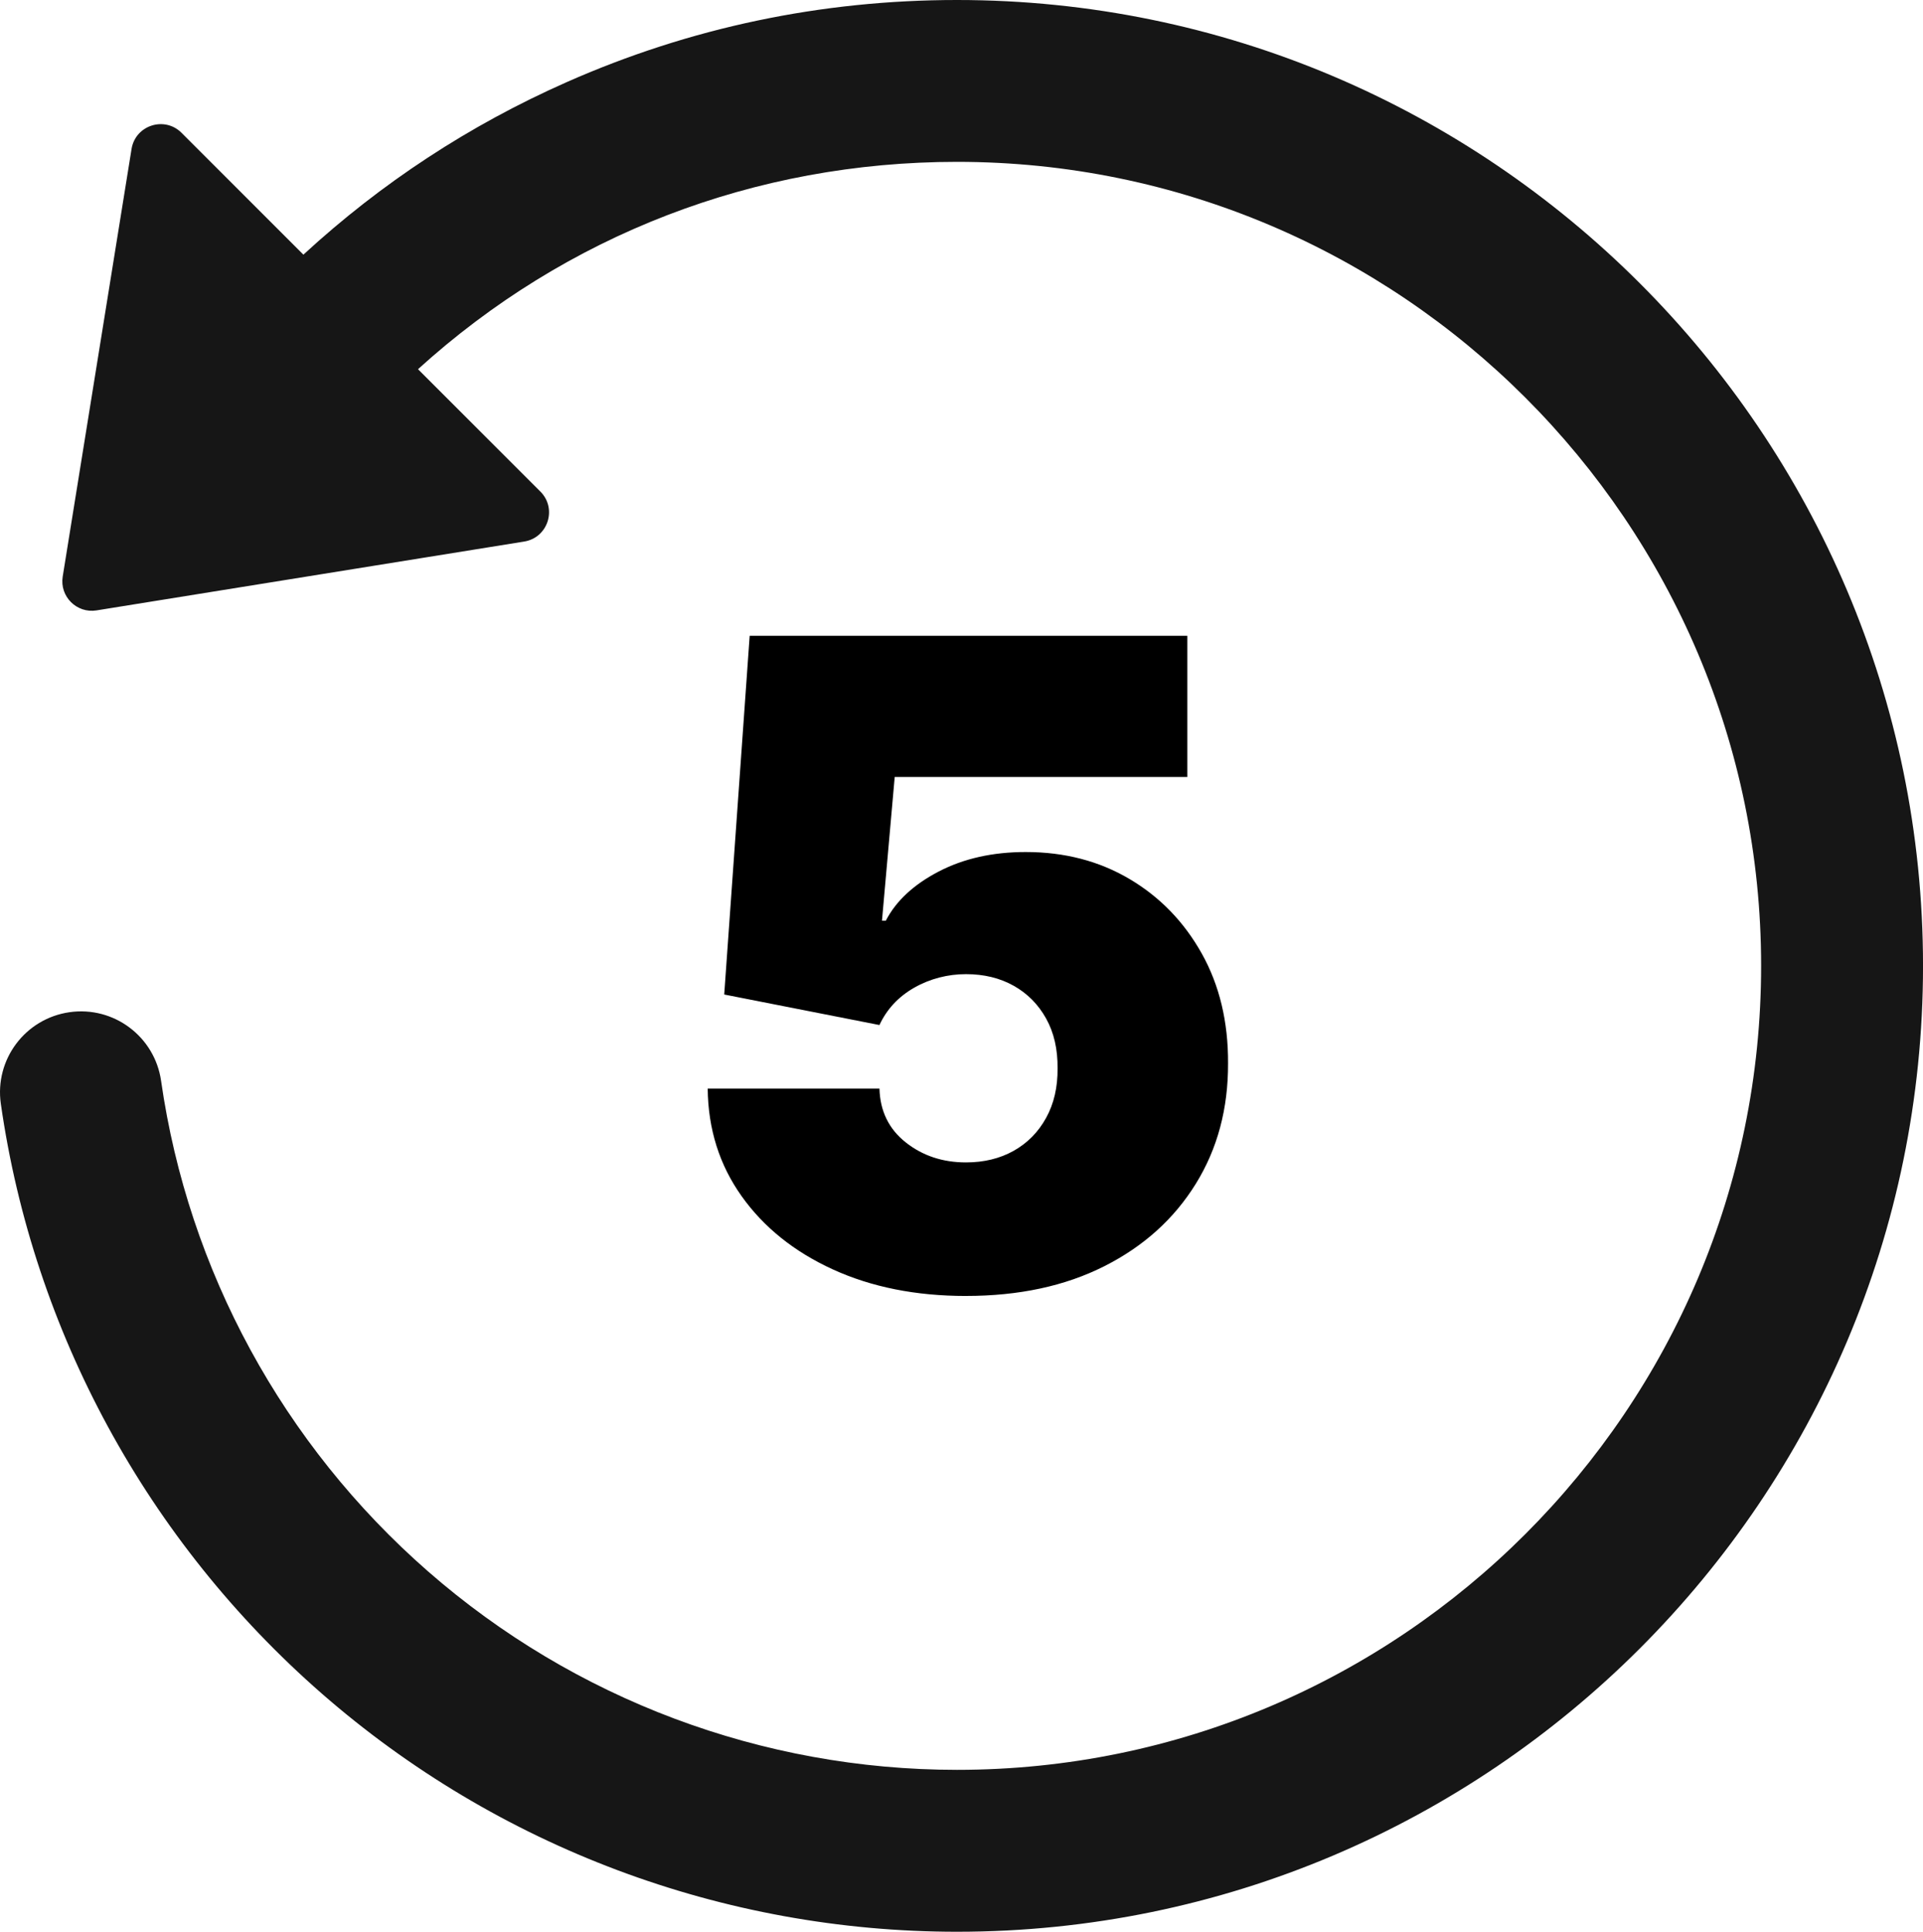
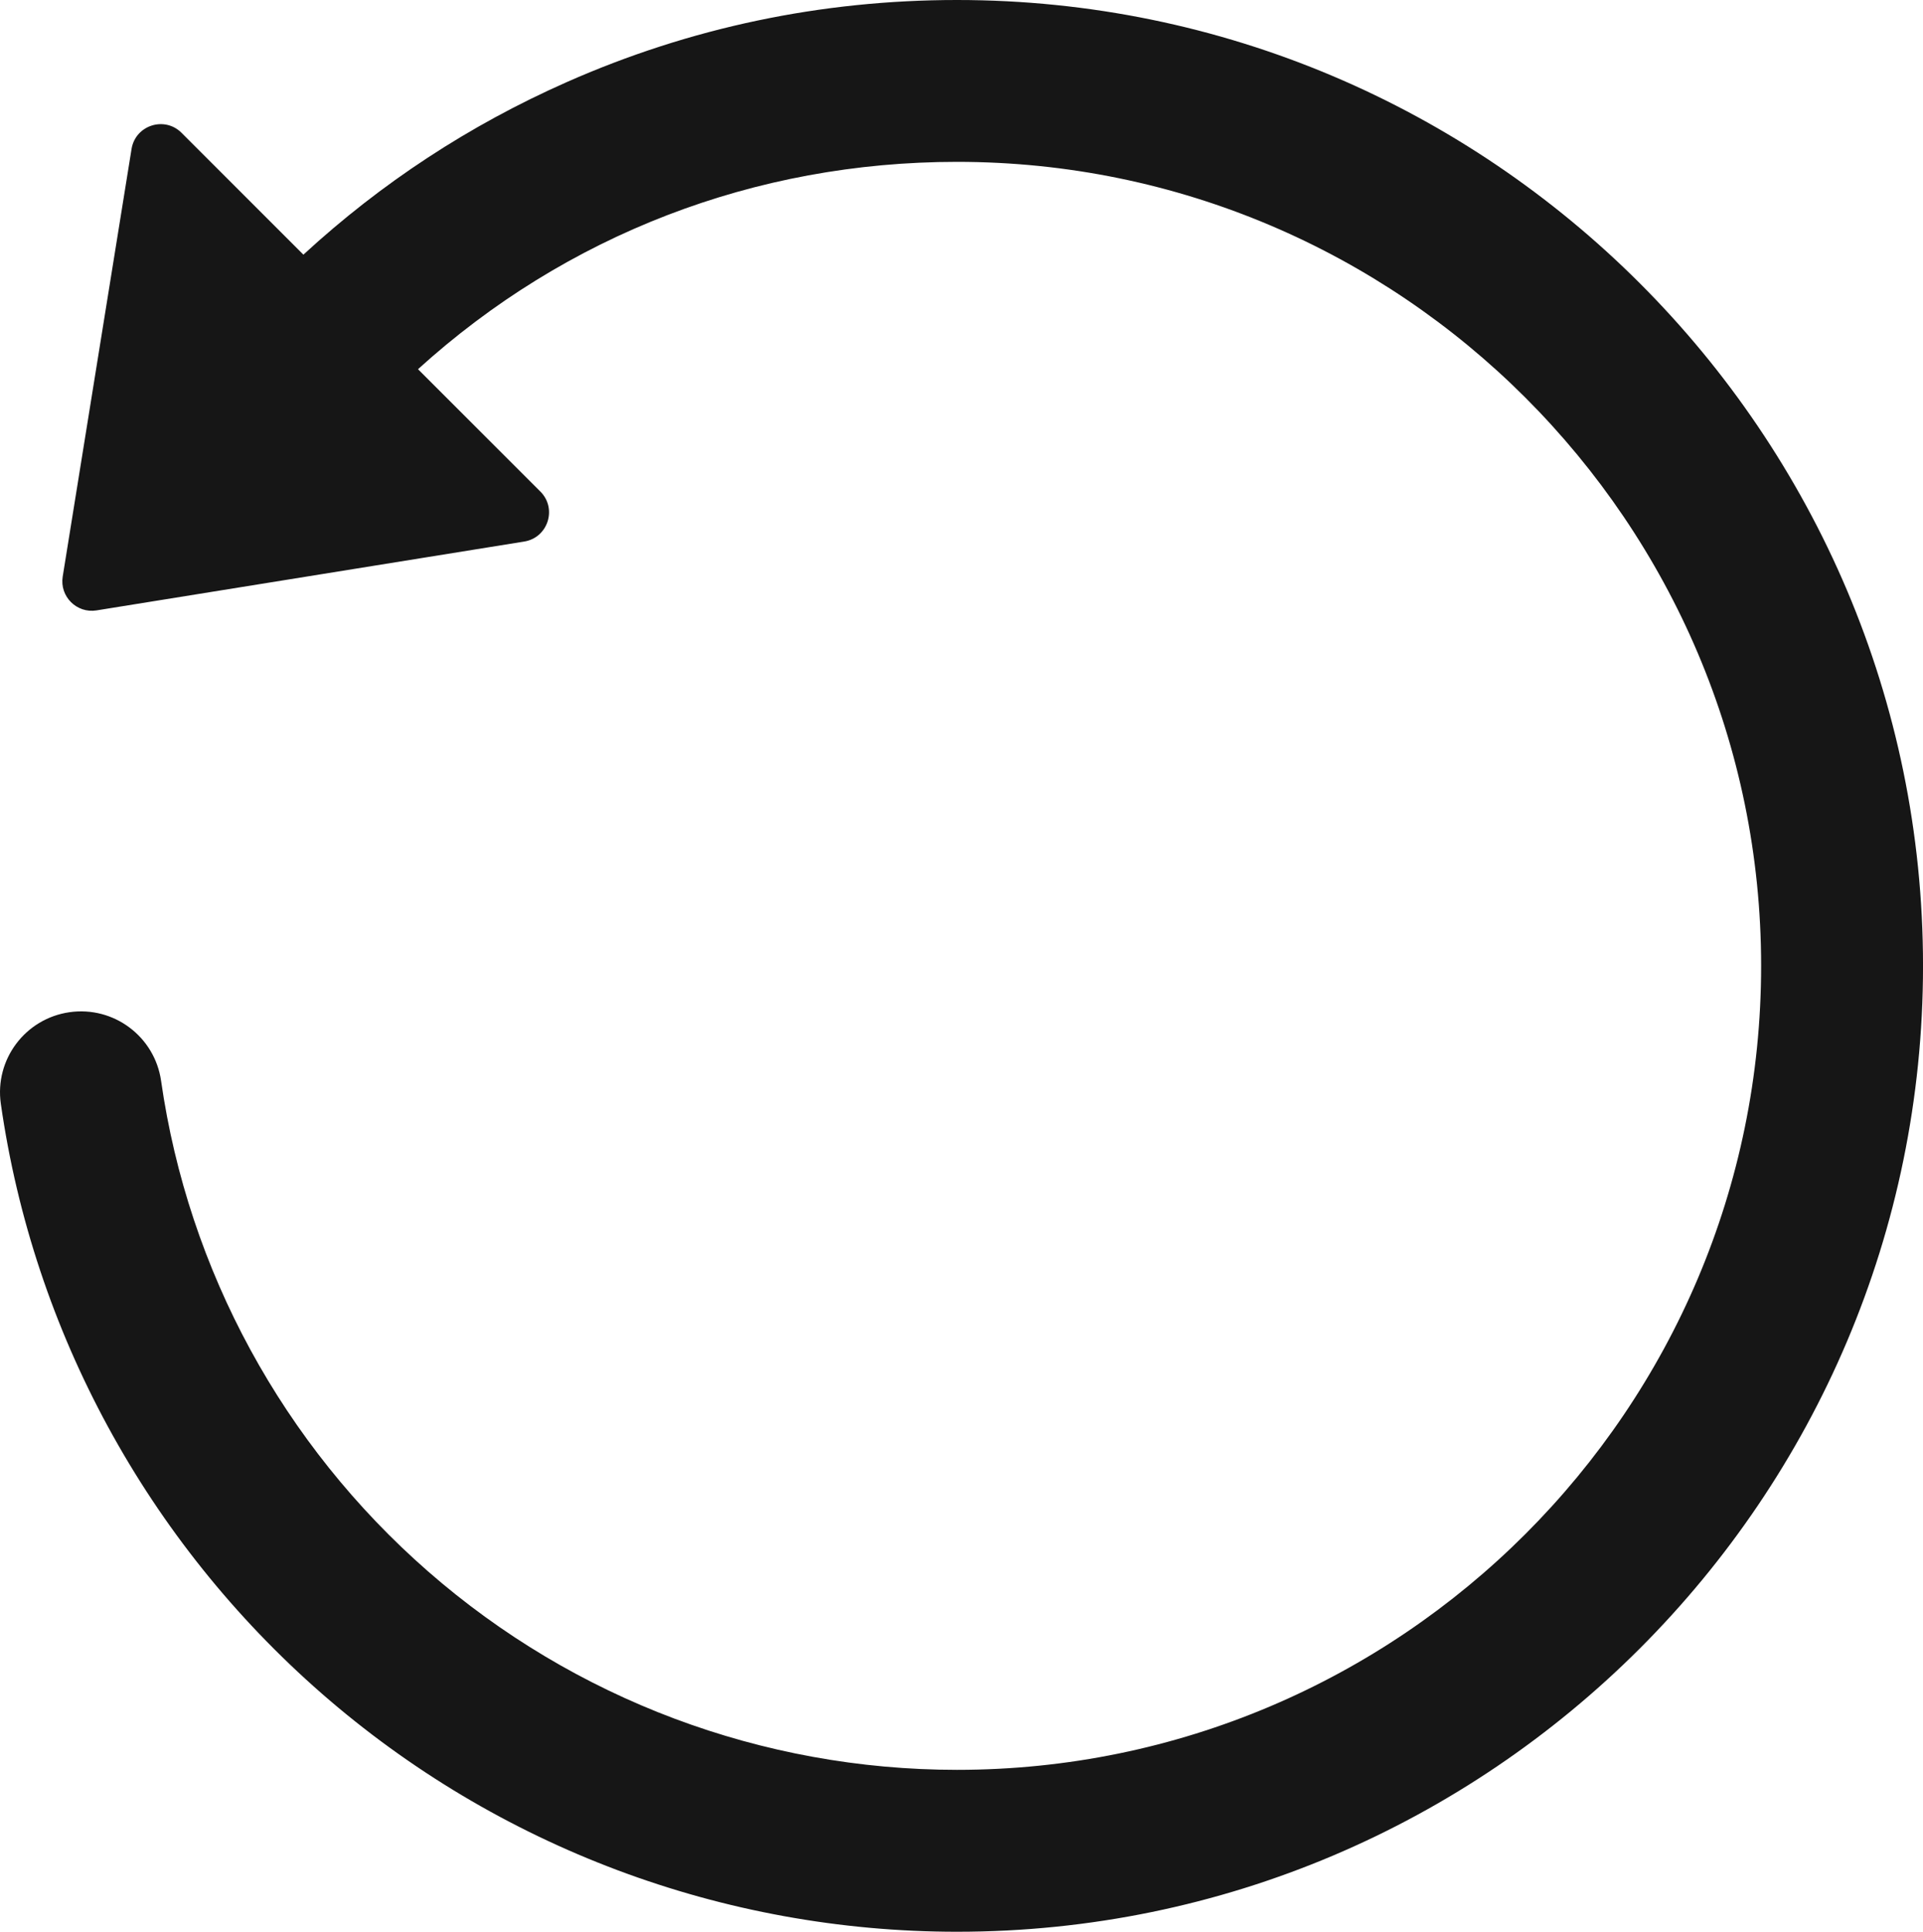
<svg xmlns="http://www.w3.org/2000/svg" id="Layer_2" data-name="Layer 2" viewBox="0 0 785.61 789.27">
  <defs>
    <style>
      .cls-1 {
        fill: #161616;
      }
    </style>
  </defs>
  <g id="_ëÎÓÈ_1" data-name="ëÎÓÈ 1">
    <path class="cls-1" d="M28.39,413.57c18.09-2.6,34.83,9.97,37.42,28.05,11.09,77.46,49.82,148.64,109.08,200.44,59.81,52.28,136.55,81.07,216.09,81.07,181.13,0,328.5-147.36,328.5-328.5,0-181.13-147.36-328.5-328.5-328.5-82.6,0-159.81,29.9-220.21,84.72l49.99,49.99c6.96,6.96,3.1,18.87-6.61,20.43l-174.71,28.13c-8.11,1.31-15.13-5.71-13.82-13.82L53.74,60.88c1.56-9.71,13.47-13.57,20.43-6.61l49.78,49.78c31.76-29.25,67.8-52.89,107.47-70.45C281.79,11.3,335.47,0,390.98,0c217.6,0,394.64,177.03,394.64,394.64,0,217.6-177.03,394.64-394.64,394.64-95.55,0-187.75-34.6-259.62-97.41C60.19,629.65,13.66,544.11.34,450.99c-2.59-18.08,9.97-34.83,28.05-37.42Z" />
-     <path d="M394.63,529.51c-20.45,0-38.57-3.62-54.38-10.85-15.81-7.23-28.24-17.22-37.29-29.95-9.05-12.73-13.67-27.37-13.84-43.92h70.17c.26,9.18,3.83,16.5,10.72,21.96,6.89,5.46,15.09,8.19,24.62,8.19,7.36,0,13.86-1.58,19.49-4.74,5.63-3.16,10.05-7.64,13.25-13.45,3.2-5.8,4.76-12.56,4.68-20.27.08-7.8-1.47-14.57-4.68-20.34-3.21-5.76-7.62-10.22-13.25-13.38-5.63-3.16-12.13-4.74-19.49-4.74s-14.66,1.84-21.12,5.52c-6.45,3.68-11.2,8.77-14.23,15.27l-63.41-12.47,10.4-146.57h178.79v57.69h-119.54l-5.2,58.73h1.56c4.16-8.06,11.35-14.75,21.57-20.08,10.22-5.33,22.09-7.99,35.6-7.99,15.85,0,29.99,3.68,42.43,11.04,12.43,7.36,22.26,17.52,29.5,30.47,7.23,12.95,10.8,27.87,10.72,44.76.08,18.54-4.31,34.98-13.19,49.31-8.88,14.34-21.33,25.56-37.36,33.65-16.03,8.1-34.87,12.15-56.52,12.15Z" />
  </g>
</svg>